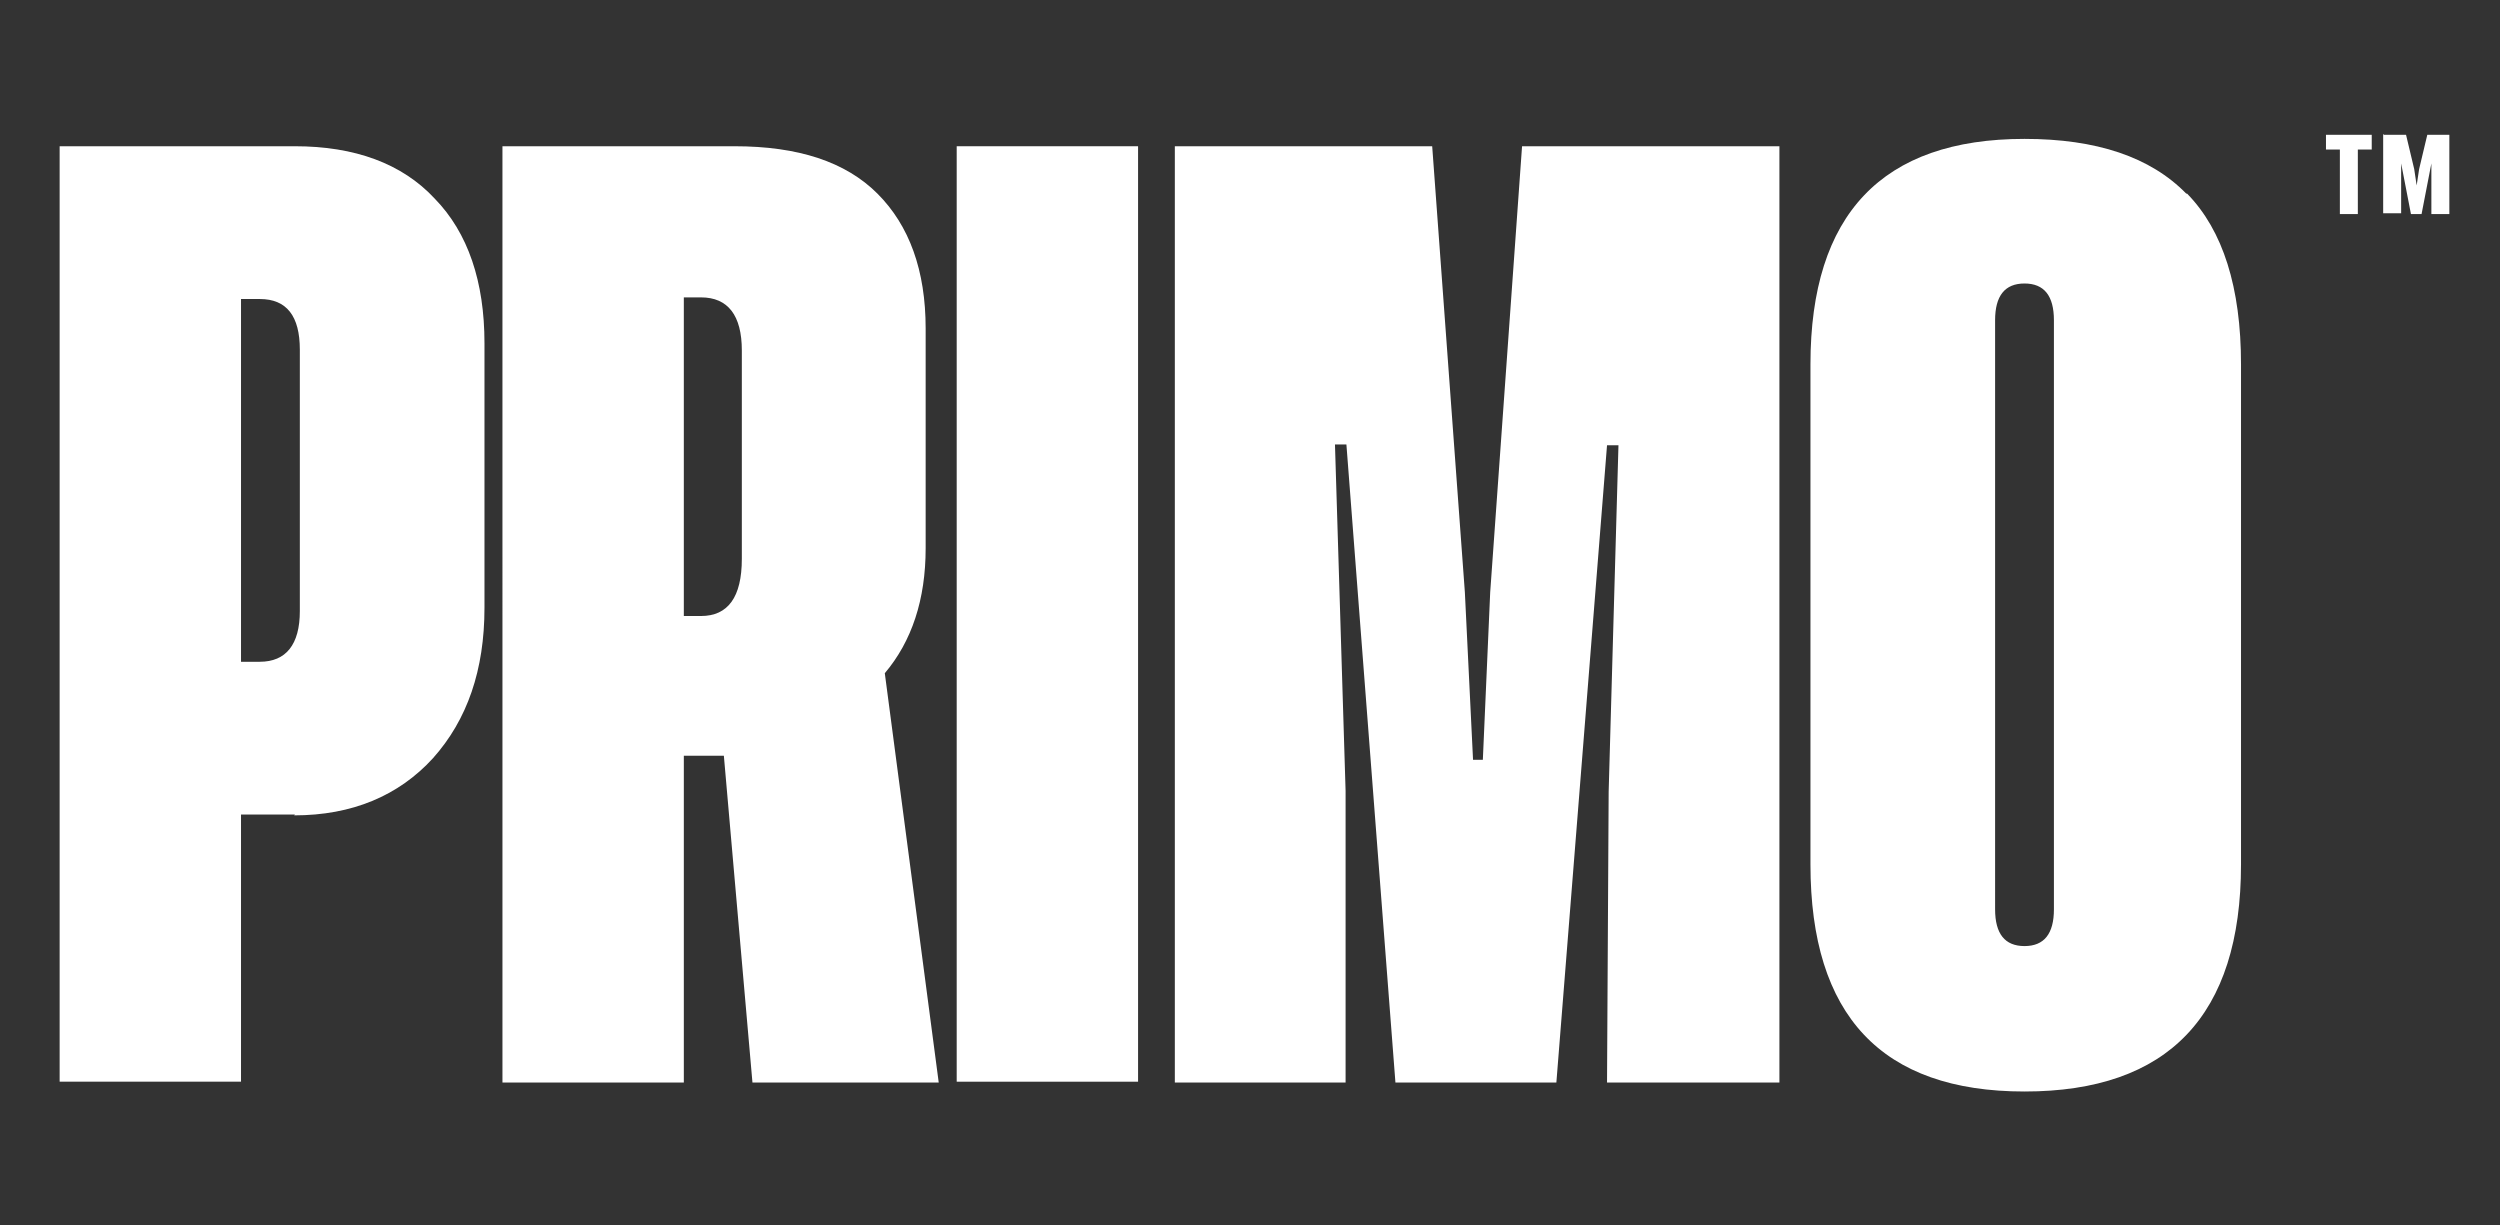
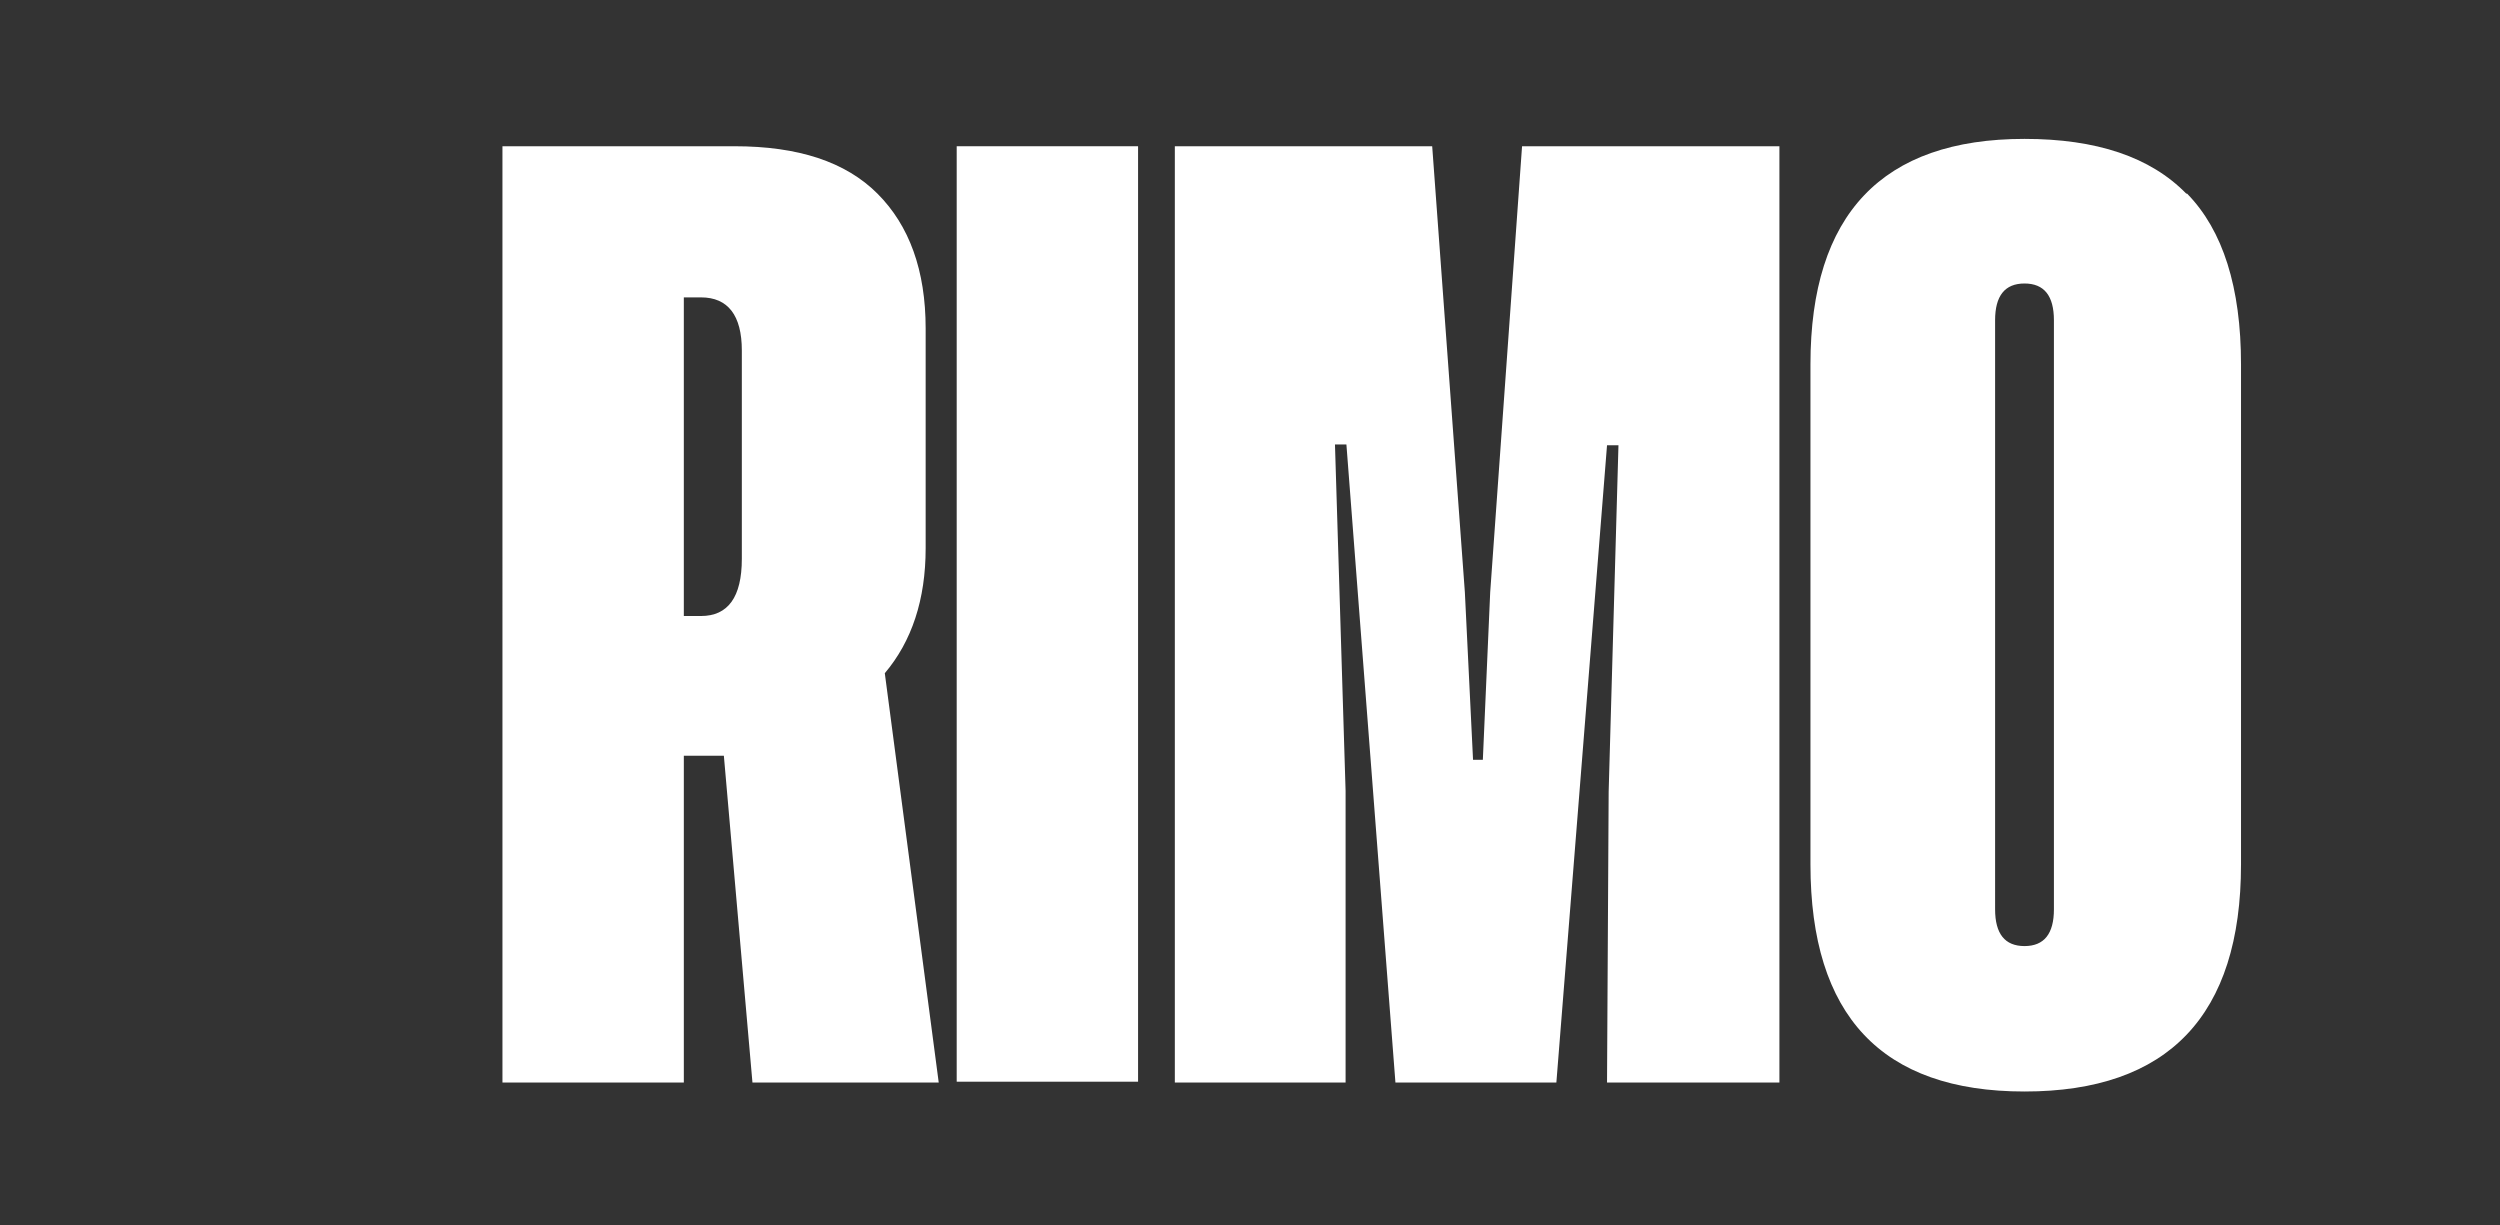
<svg xmlns="http://www.w3.org/2000/svg" id="Layer_1" viewBox="0 0 306 150">
  <rect x="0" y="0" width="306" height="150" fill="#333333" stroke="none" />
  <defs>
    <style>      .st0 {        fill: #fff;      }    </style>
  </defs>
-   <path class="st0" d="M36.1,99.7h-6.6v32.7H7.3V17.9h28.8c7.3,0,13.1,2.1,17.1,6.4,4.1,4.2,6.1,10.2,6.1,17.7v32.4c0,7.6-2.1,13.7-6.3,18.4-4.2,4.6-9.9,7-17,7M31.8,81c3.2,0,4.9-2.1,4.9-6.2v-32c0-4.1-1.6-6.2-4.9-6.2h-2.3v44.4h2.3Z" />
  <path class="st0" d="M114.9,132.5h-22.8l-3.5-40h-4.9v40h-22.2V17.9h28.4c7.8,0,13.6,1.9,17.5,5.8,3.9,3.9,5.9,9.4,5.9,16.5v26.9c0,6.3-1.7,11.4-5,15.3l6.6,50.1ZM83.7,75.4h2.1c3.3,0,5-2.3,5-7v-25.5c0-4.3-1.7-6.5-5-6.5h-2.1v38.9Z" />
  <rect class="st0" x="117.1" y="17.9" width="22.2" height="114.5" />
  <polygon class="st0" points="181.5 93 182.4 72.5 186.3 17.9 217.8 17.9 217.8 132.5 196.7 132.5 196.9 96.9 198.1 54.5 196.7 54.5 190.5 132.5 170.8 132.5 164.8 54.4 163.4 54.4 164.7 96.8 164.7 132.5 143.8 132.5 143.8 17.9 175.3 17.9 179.3 72.5 180.3 93 181.5 93" />
  <path class="st0" d="M267.6,23.7c-4.4-4.5-11-6.7-19.8-6.7h0c-17.4,0-26.2,9.2-26.2,27.6v61.2c0,18.5,8.7,27.8,26.2,27.8h0c17.6,0,26.5-9.3,26.5-27.8v-61.2c0-9.4-2.2-16.4-6.6-20.9ZM251.4,111.3c0,3-1.2,4.5-3.6,4.5s-3.6-1.5-3.6-4.5V39.2c0-3,1.2-4.5,3.6-4.5s3.6,1.5,3.6,4.5v72Z" />
-   <path class="st0" d="M290.3,16.5v1.8h-1.7v7.9h-2.2v-7.9h-1.7v-1.8h5.6ZM291.8,16.5h2.7l1,4.2.3,2,.3-2,1-4.2h2.7v9.7h-2.2v-6.2c0,0-1.2,6.2-1.2,6.2h-1.3l-1.2-6.2v2.4c0,0,0,3.7,0,3.7h-2.2v-9.7Z" />
</svg>